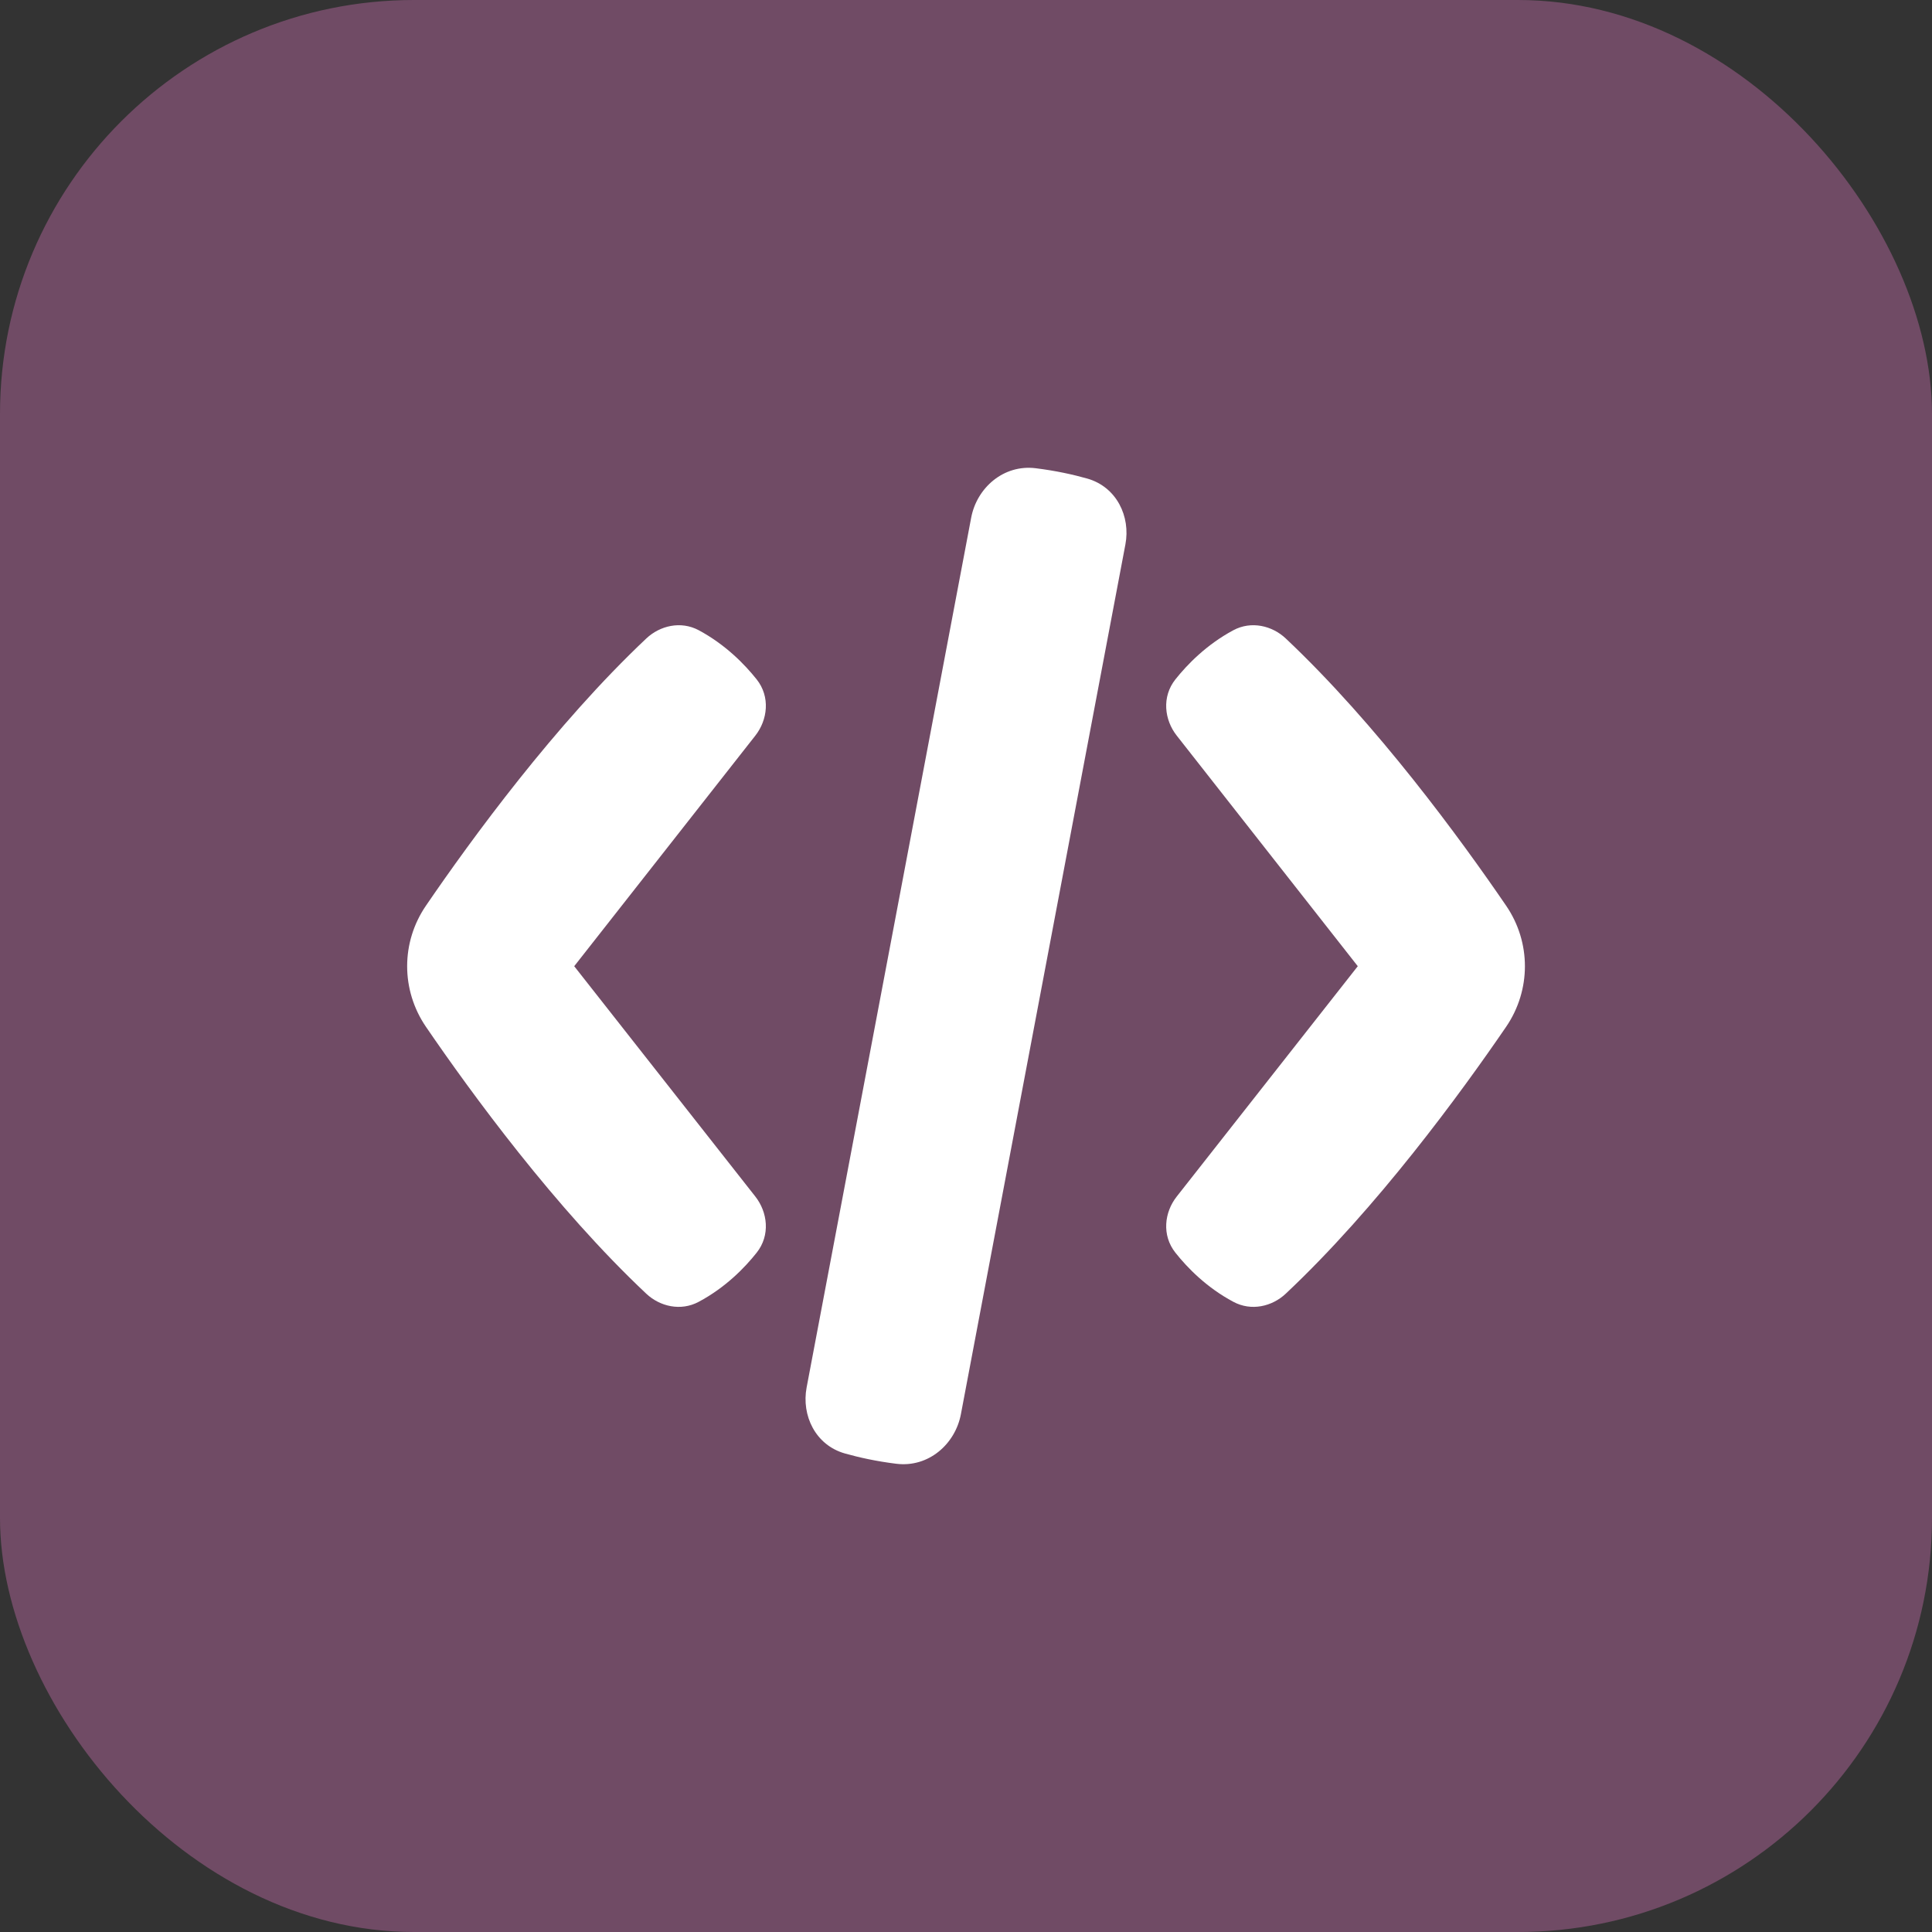
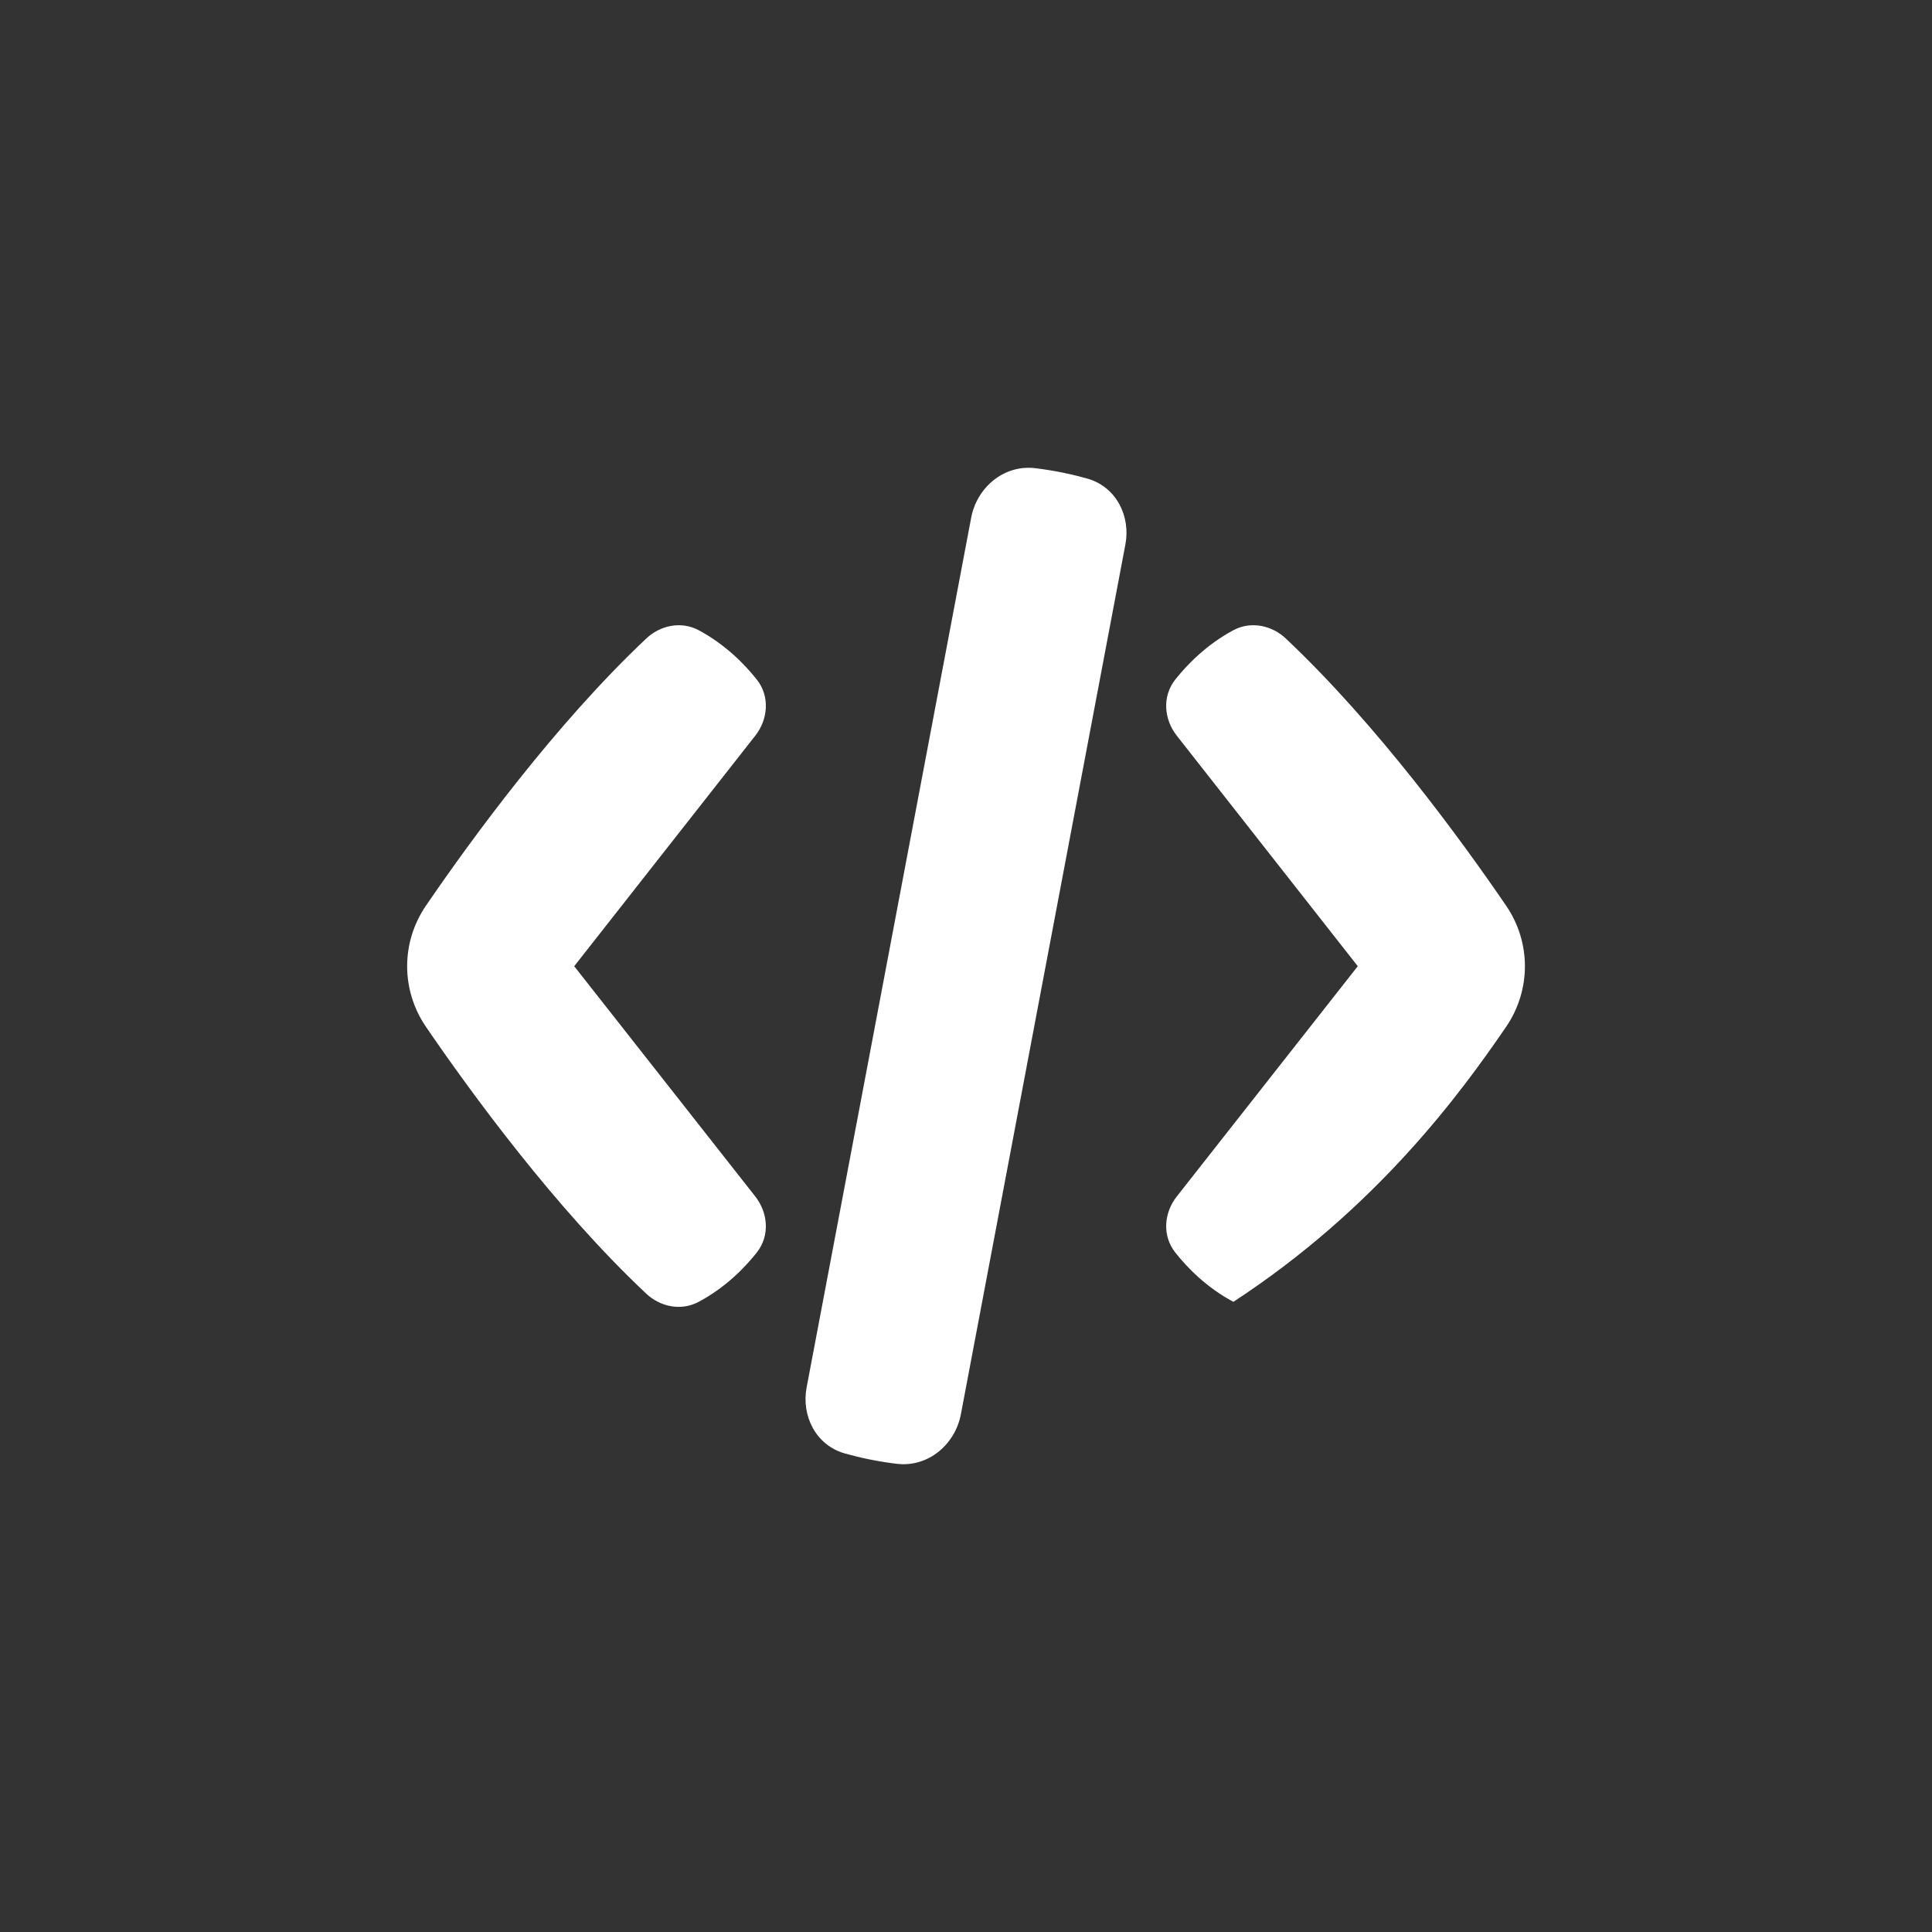
<svg xmlns="http://www.w3.org/2000/svg" width="28" height="28" viewBox="0 0 28 28" fill="none">
  <rect x="0" y="0" width="28" height="28" fill="#333333" stroke="none" />
-   <rect width="28" height="28" rx="6" fill="#FF83DA" fill-opacity="0.3" />
-   <path fill-rule="evenodd" clip-rule="evenodd" d="M14.075 7.503C14.157 7.07 14.544 6.728 15.01 6.786C15.301 6.822 15.553 6.878 15.755 6.935C16.184 7.056 16.387 7.487 16.31 7.891L13.926 20.496C13.844 20.929 13.457 21.272 12.99 21.214C12.699 21.178 12.448 21.122 12.246 21.065C11.817 20.944 11.614 20.513 11.69 20.109L14.075 7.503ZM10.127 9.134C9.866 8.994 9.563 9.068 9.367 9.253C8.046 10.498 6.829 12.166 6.173 13.126C5.81 13.657 5.81 14.349 6.173 14.881C6.829 15.84 8.046 17.508 9.367 18.75C9.563 18.934 9.865 19.007 10.126 18.867C10.516 18.659 10.794 18.372 10.966 18.155C11.167 17.902 11.125 17.567 10.946 17.34L8.322 14.003L10.947 10.661C11.125 10.434 11.167 10.099 10.966 9.846C10.794 9.63 10.516 9.343 10.127 9.134ZM18.634 9.253C18.438 9.068 18.135 8.994 17.874 9.134C17.485 9.343 17.207 9.63 17.035 9.846C16.834 10.099 16.875 10.434 17.054 10.661L19.678 14.003L17.055 17.34C16.875 17.567 16.834 17.902 17.035 18.155C17.207 18.372 17.485 18.659 17.875 18.867C18.136 19.007 18.437 18.934 18.633 18.75C19.955 17.508 21.172 15.84 21.828 14.881C22.191 14.349 22.191 13.657 21.828 13.126C21.172 12.166 19.955 10.498 18.634 9.253Z" fill="white" />
+   <path fill-rule="evenodd" clip-rule="evenodd" d="M14.075 7.503C14.157 7.07 14.544 6.728 15.01 6.786C15.301 6.822 15.553 6.878 15.755 6.935C16.184 7.056 16.387 7.487 16.31 7.891L13.926 20.496C13.844 20.929 13.457 21.272 12.99 21.214C12.699 21.178 12.448 21.122 12.246 21.065C11.817 20.944 11.614 20.513 11.69 20.109L14.075 7.503ZM10.127 9.134C9.866 8.994 9.563 9.068 9.367 9.253C8.046 10.498 6.829 12.166 6.173 13.126C5.81 13.657 5.81 14.349 6.173 14.881C6.829 15.84 8.046 17.508 9.367 18.75C9.563 18.934 9.865 19.007 10.126 18.867C10.516 18.659 10.794 18.372 10.966 18.155C11.167 17.902 11.125 17.567 10.946 17.34L8.322 14.003L10.947 10.661C11.125 10.434 11.167 10.099 10.966 9.846C10.794 9.63 10.516 9.343 10.127 9.134ZM18.634 9.253C18.438 9.068 18.135 8.994 17.874 9.134C17.485 9.343 17.207 9.63 17.035 9.846C16.834 10.099 16.875 10.434 17.054 10.661L19.678 14.003L17.055 17.34C16.875 17.567 16.834 17.902 17.035 18.155C17.207 18.372 17.485 18.659 17.875 18.867C19.955 17.508 21.172 15.84 21.828 14.881C22.191 14.349 22.191 13.657 21.828 13.126C21.172 12.166 19.955 10.498 18.634 9.253Z" fill="white" />
</svg>